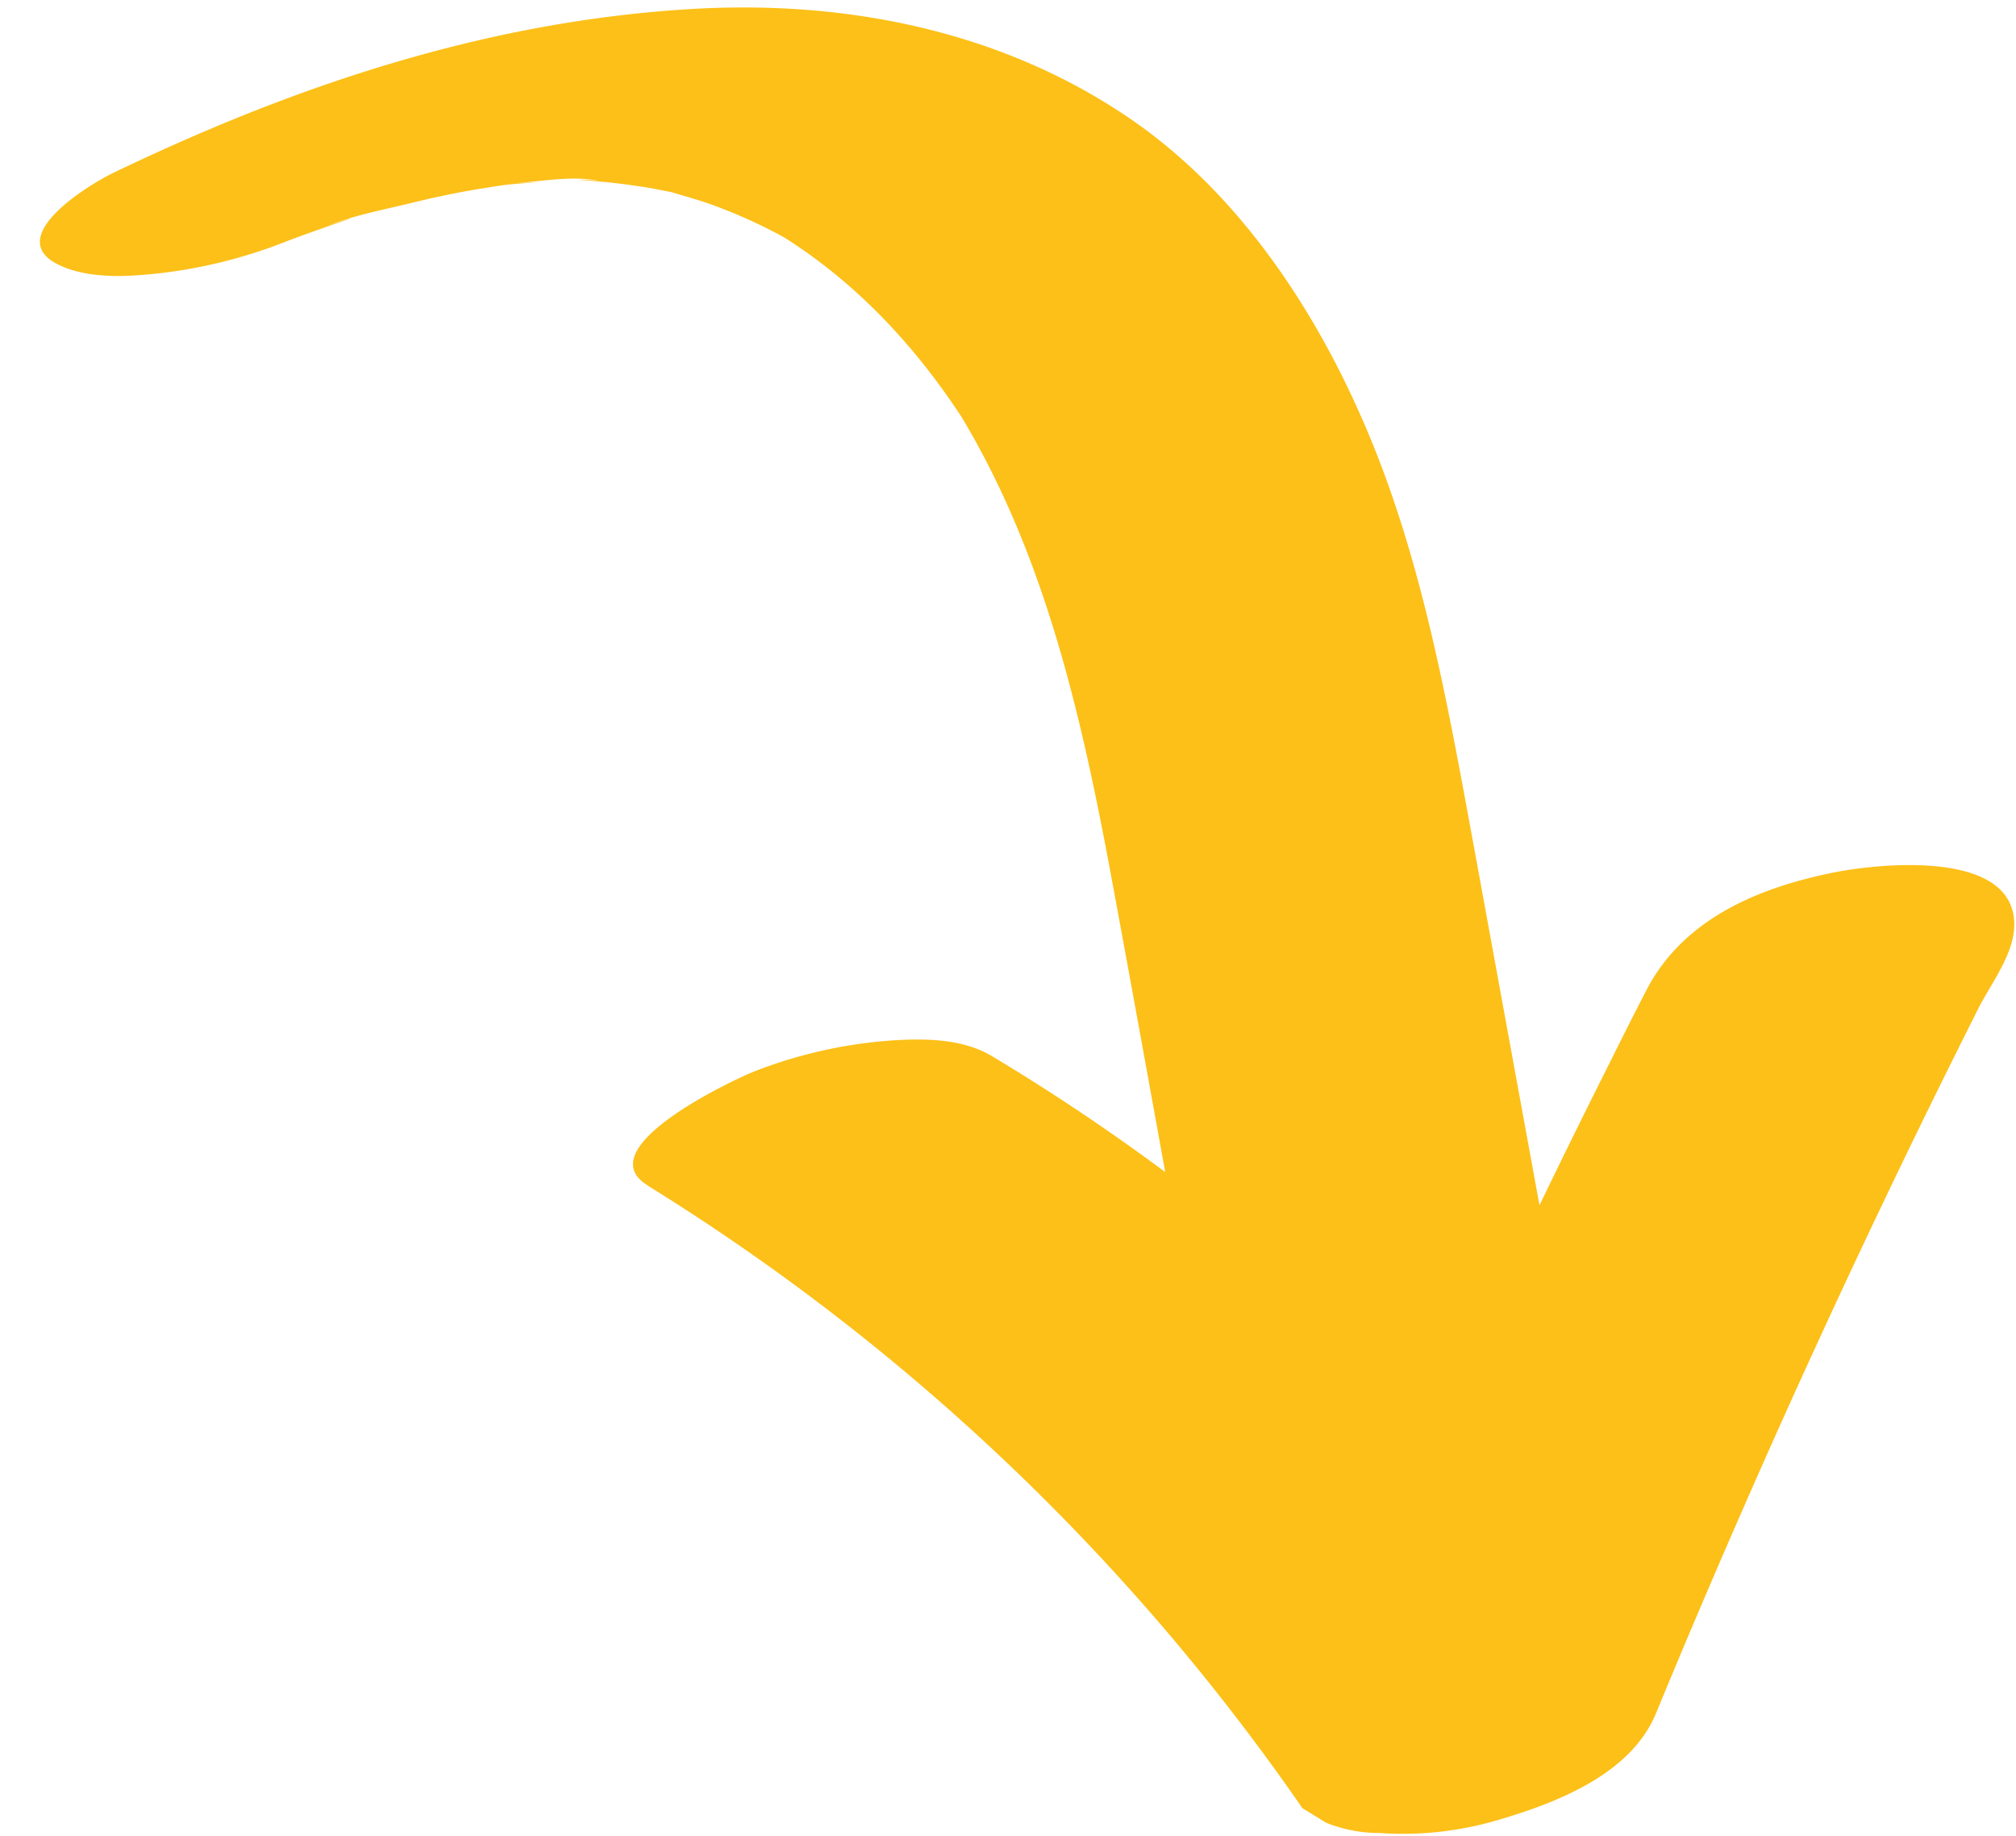
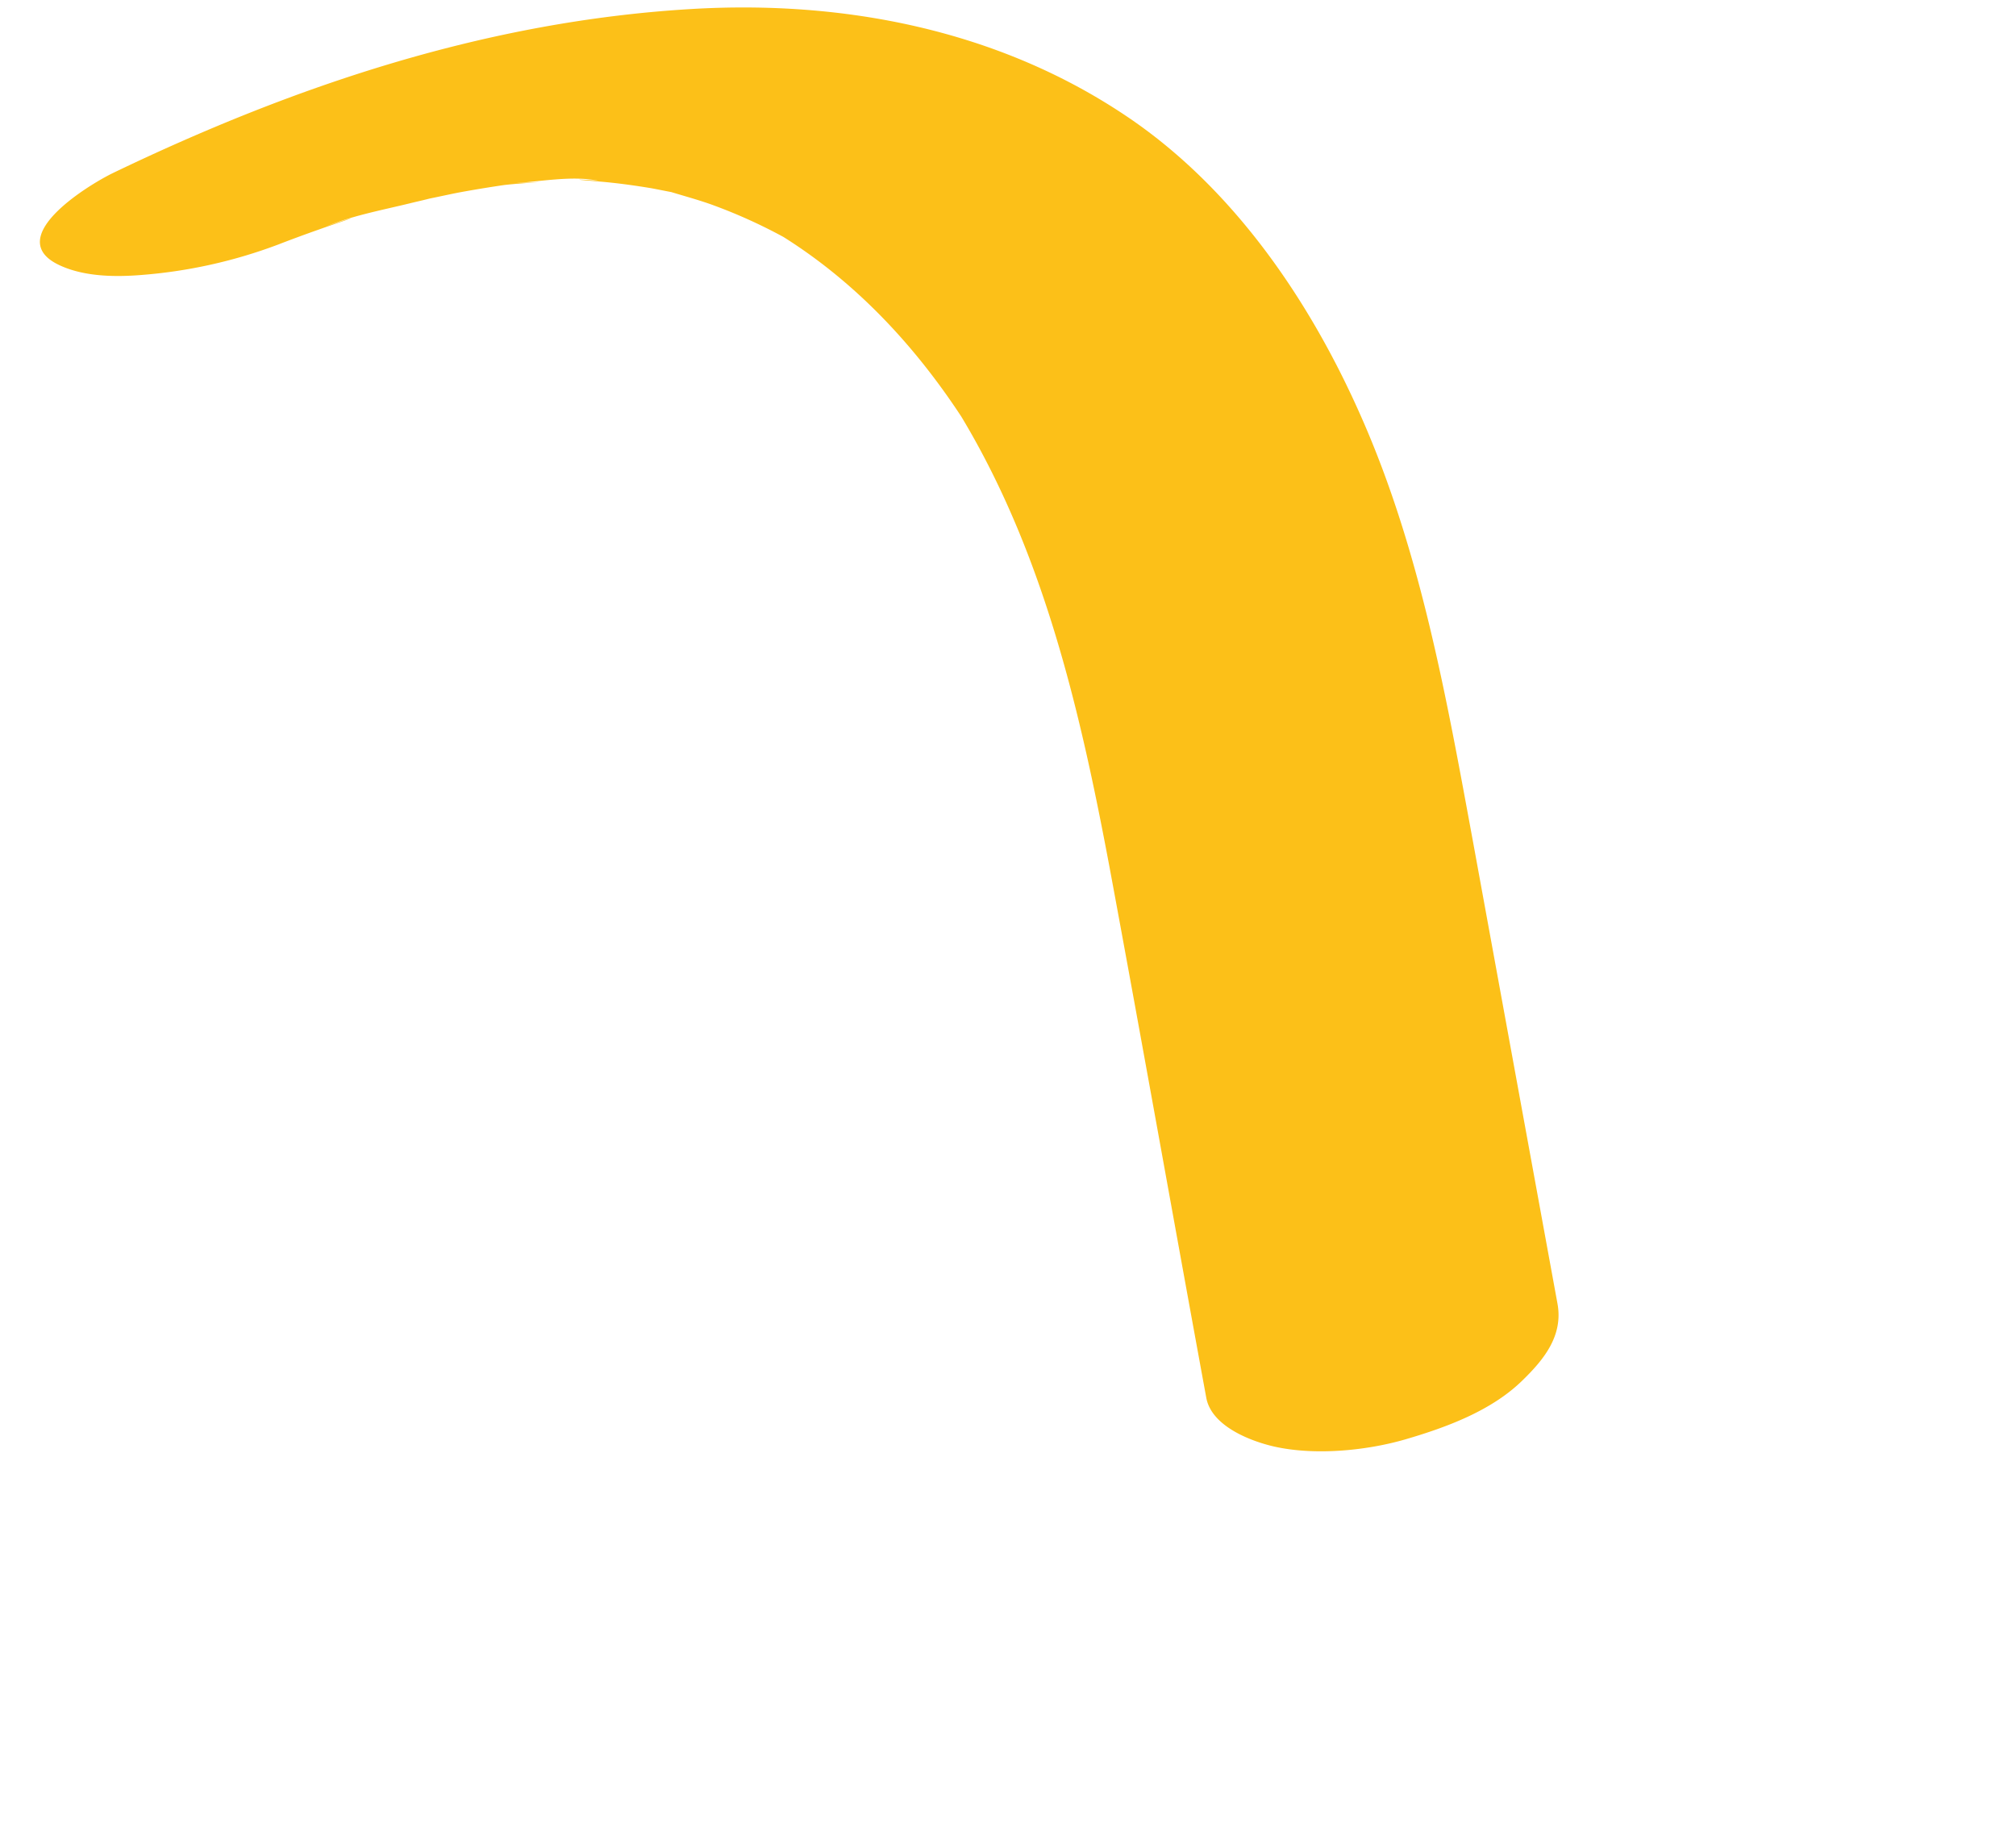
<svg xmlns="http://www.w3.org/2000/svg" fill="#fcc018" height="344.9" preserveAspectRatio="xMidYMid meet" version="1" viewBox="-7.5 -1.4 378.7 344.9" width="378.7" zoomAndPan="magnify">
  <g data-name="Layer 2">
    <g data-name="Layer 1" id="change1_1">
      <path d="M44.66,44.58c2.57-1,5.15-1.95,7.74-2.86,1.31-.47,2.62-.92,3.94-1.37,5.47-1.85-1.61.32-3.09,1,5-2.15,10.93-3.26,16.23-4.55,1.36-.34,2.74-.63,4.11-1,3.79-.93-9.44,1.91-3.11.66,3.6-.71,16.16-3.4,7.75-1.64-6.46,1.35-.63.15.49-.06Q82.85,34,87,33.39c2.68-.38,12.33-.86,1.67-.35,5.08-.25,11.41-1.57,16.42-.43-.94-.21-6.2-.42-2.38-.11,1.61.14,3.23.26,4.84.44,2.4.26,4.8.61,7.18,1,1.33.24,2.64.52,4,.77,5.25,1-3.41-1-.44-.12,2.56.79,5.14,1.48,7.67,2.37a98.77,98.77,0,0,1,15.49,7.15l-4.23-2.48c15.35,9,27.5,22.05,37,37l-2.2-3.5c16.29,26.23,23.29,56.48,28.92,86.48C207.1,194.8,213,228,219.1,261.21c1,5.38,8.46,8.18,12.81,9.16,7.61,1.7,17.27.77,24.64-1.38,7.72-2.26,16.18-5.38,22-11.12,4-3.9,7.61-8.36,6.52-14.35q-7.93-43.34-15.85-86.68c-5-27.11-9.83-54.64-21.05-80C238.54,55,224.11,33.82,204,20.36,179.92,4.2,151-1.42,122.27.3,84.06,2.58,48.1,14.57,13.79,31.07,9,33.38-7.52,43.53,4,48.57c4.52,2,10.11,2.08,14.92,1.7a93,93,0,0,0,25.73-5.69Z" />
-       <path d="M114.1,221.29a414.69,414.69,0,0,1,123.05,117l4.46,2.74a26.86,26.86,0,0,0,10,1.93,63.2,63.2,0,0,0,21.76-2.29c11.16-3.23,25.42-8.6,30.2-20.19q28.77-69.69,62.87-137l-2.44,4.8c2.48-4.88,6.76-10.3,6.87-15.75.29-14.64-26-11.63-34-10-14.14,2.85-28.1,8.73-35,21.91-2.61,5-5.14,10.1-7.67,15.17q-10.64,21.21-20.73,42.67Q253.1,285.64,235,330.07l66.45-17.81A395.83,395.83,0,0,0,178.82,197c-5.25-3.13-11.86-3.31-17.78-3a88.13,88.13,0,0,0-26.87,5.89c-3.82,1.52-31.34,14.37-20.07,21.36Z" />
    </g>
  </g>
</svg>